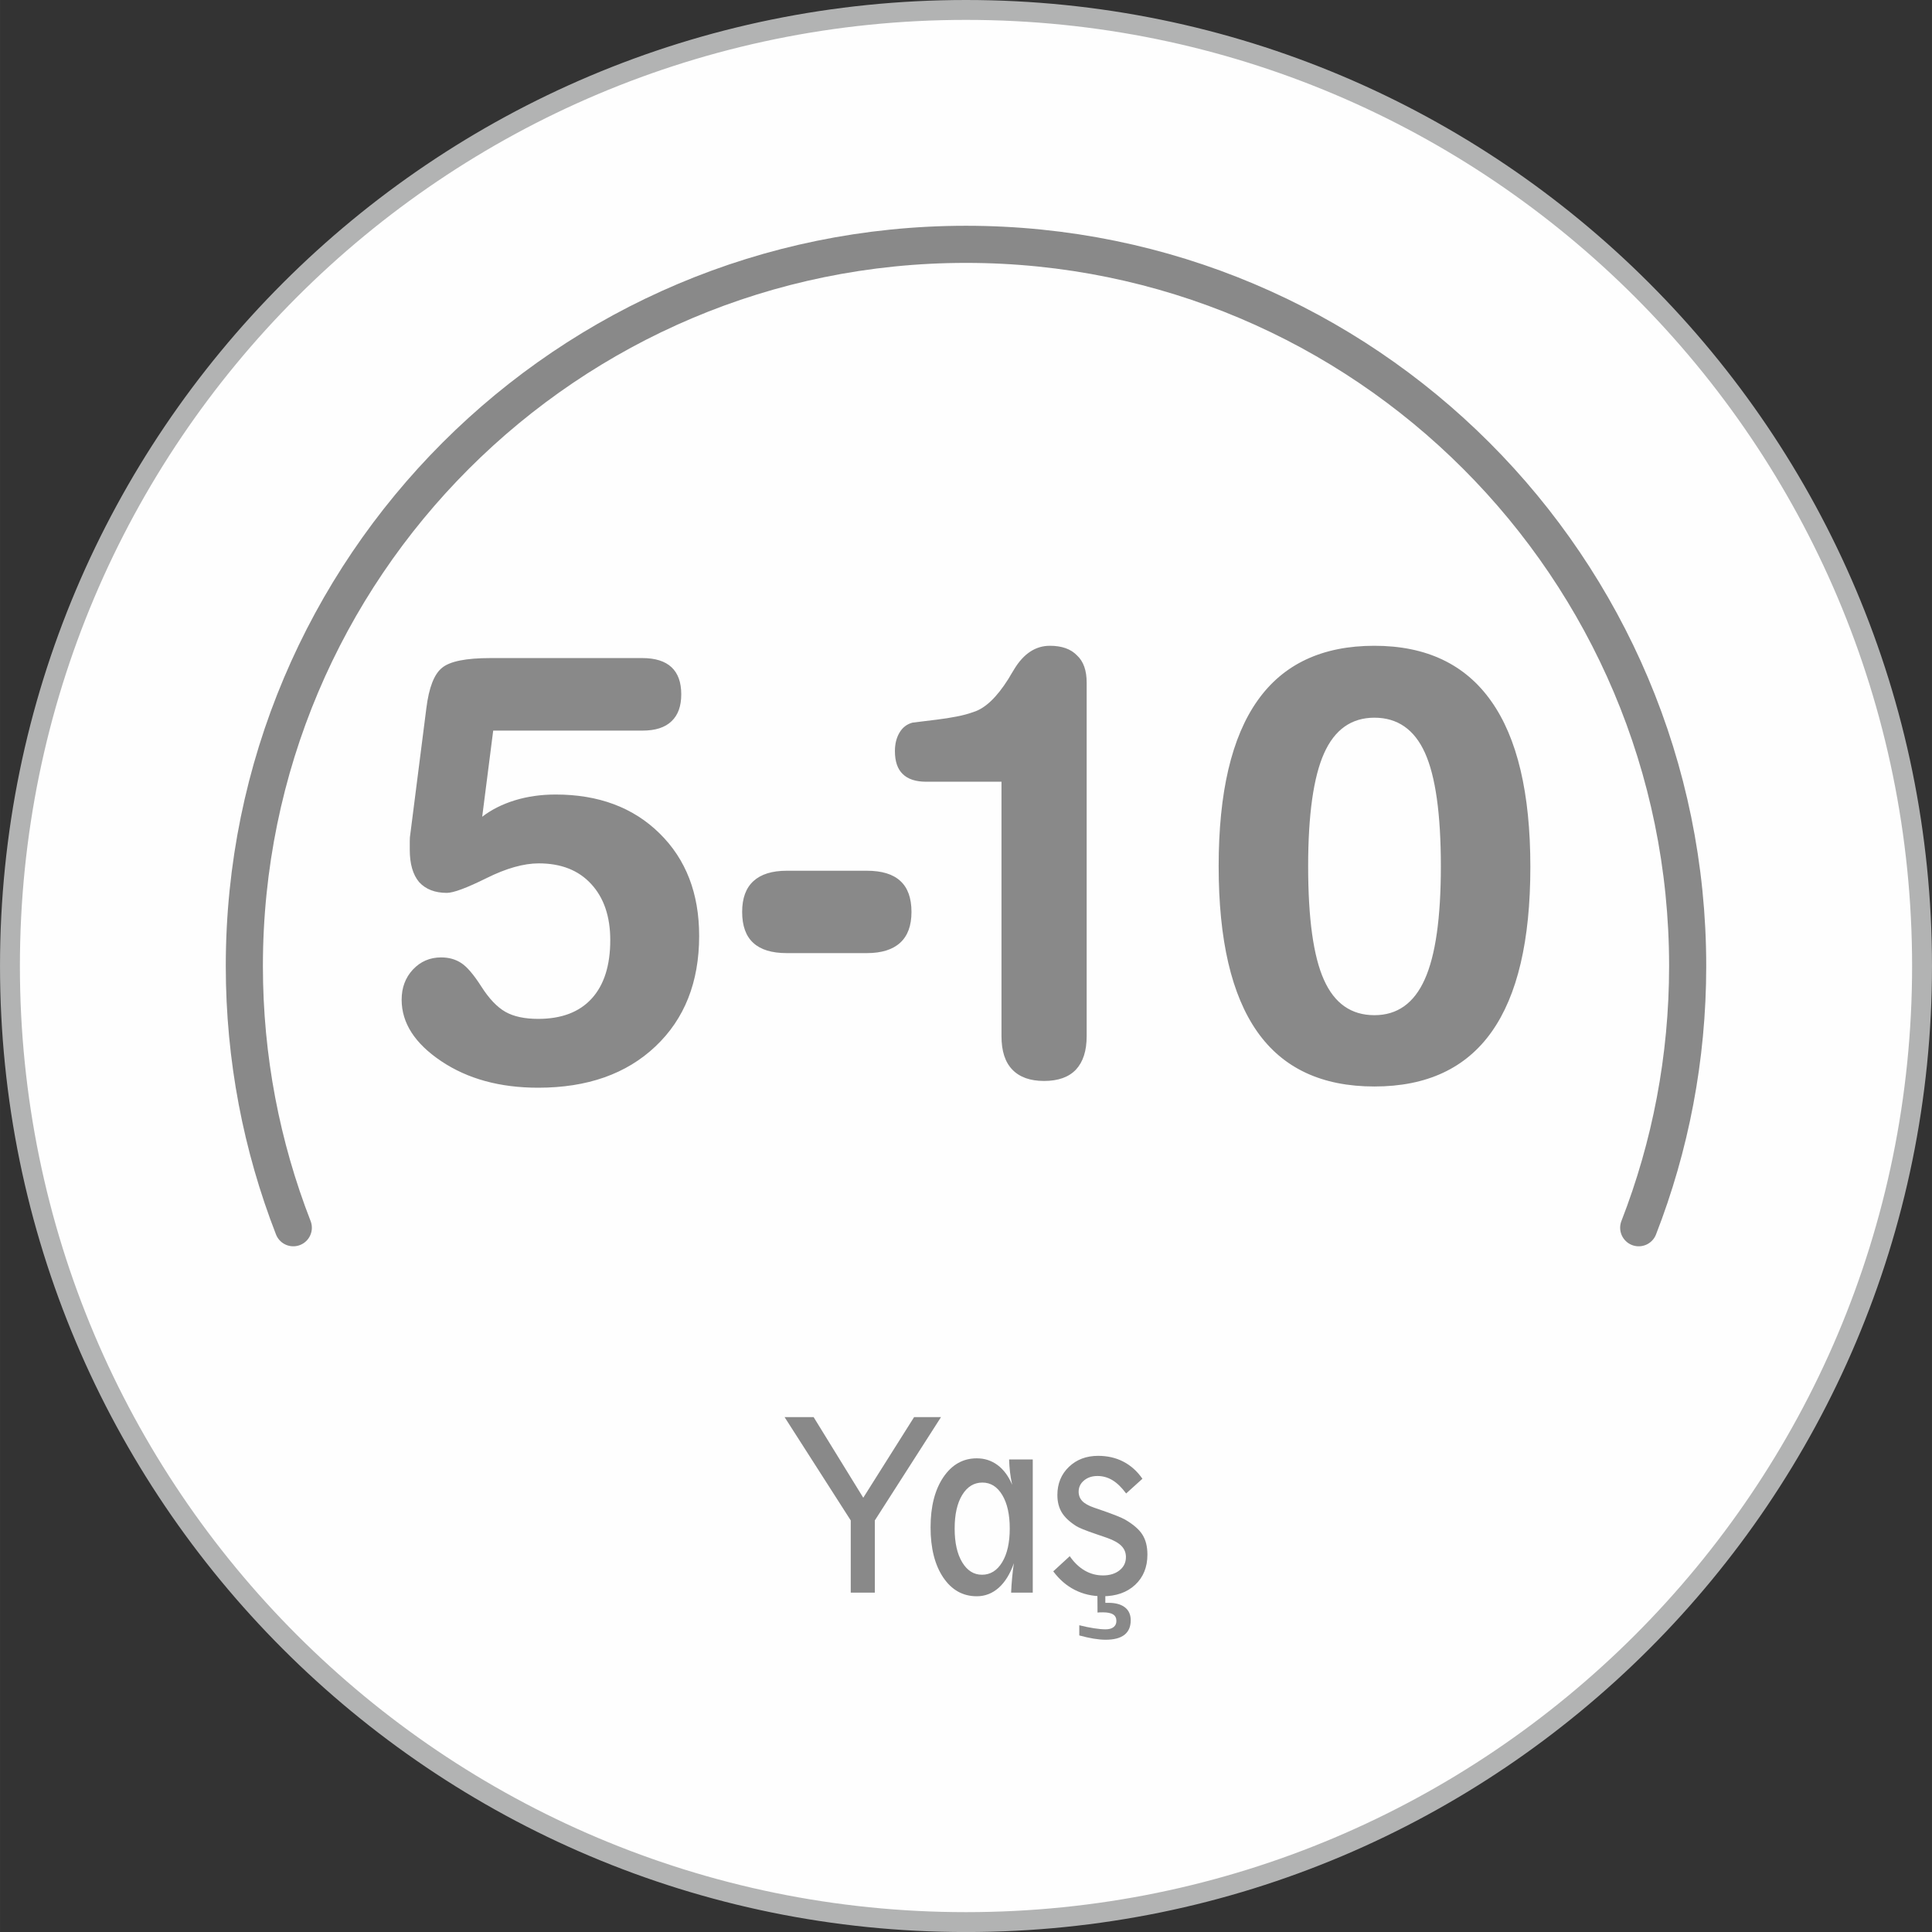
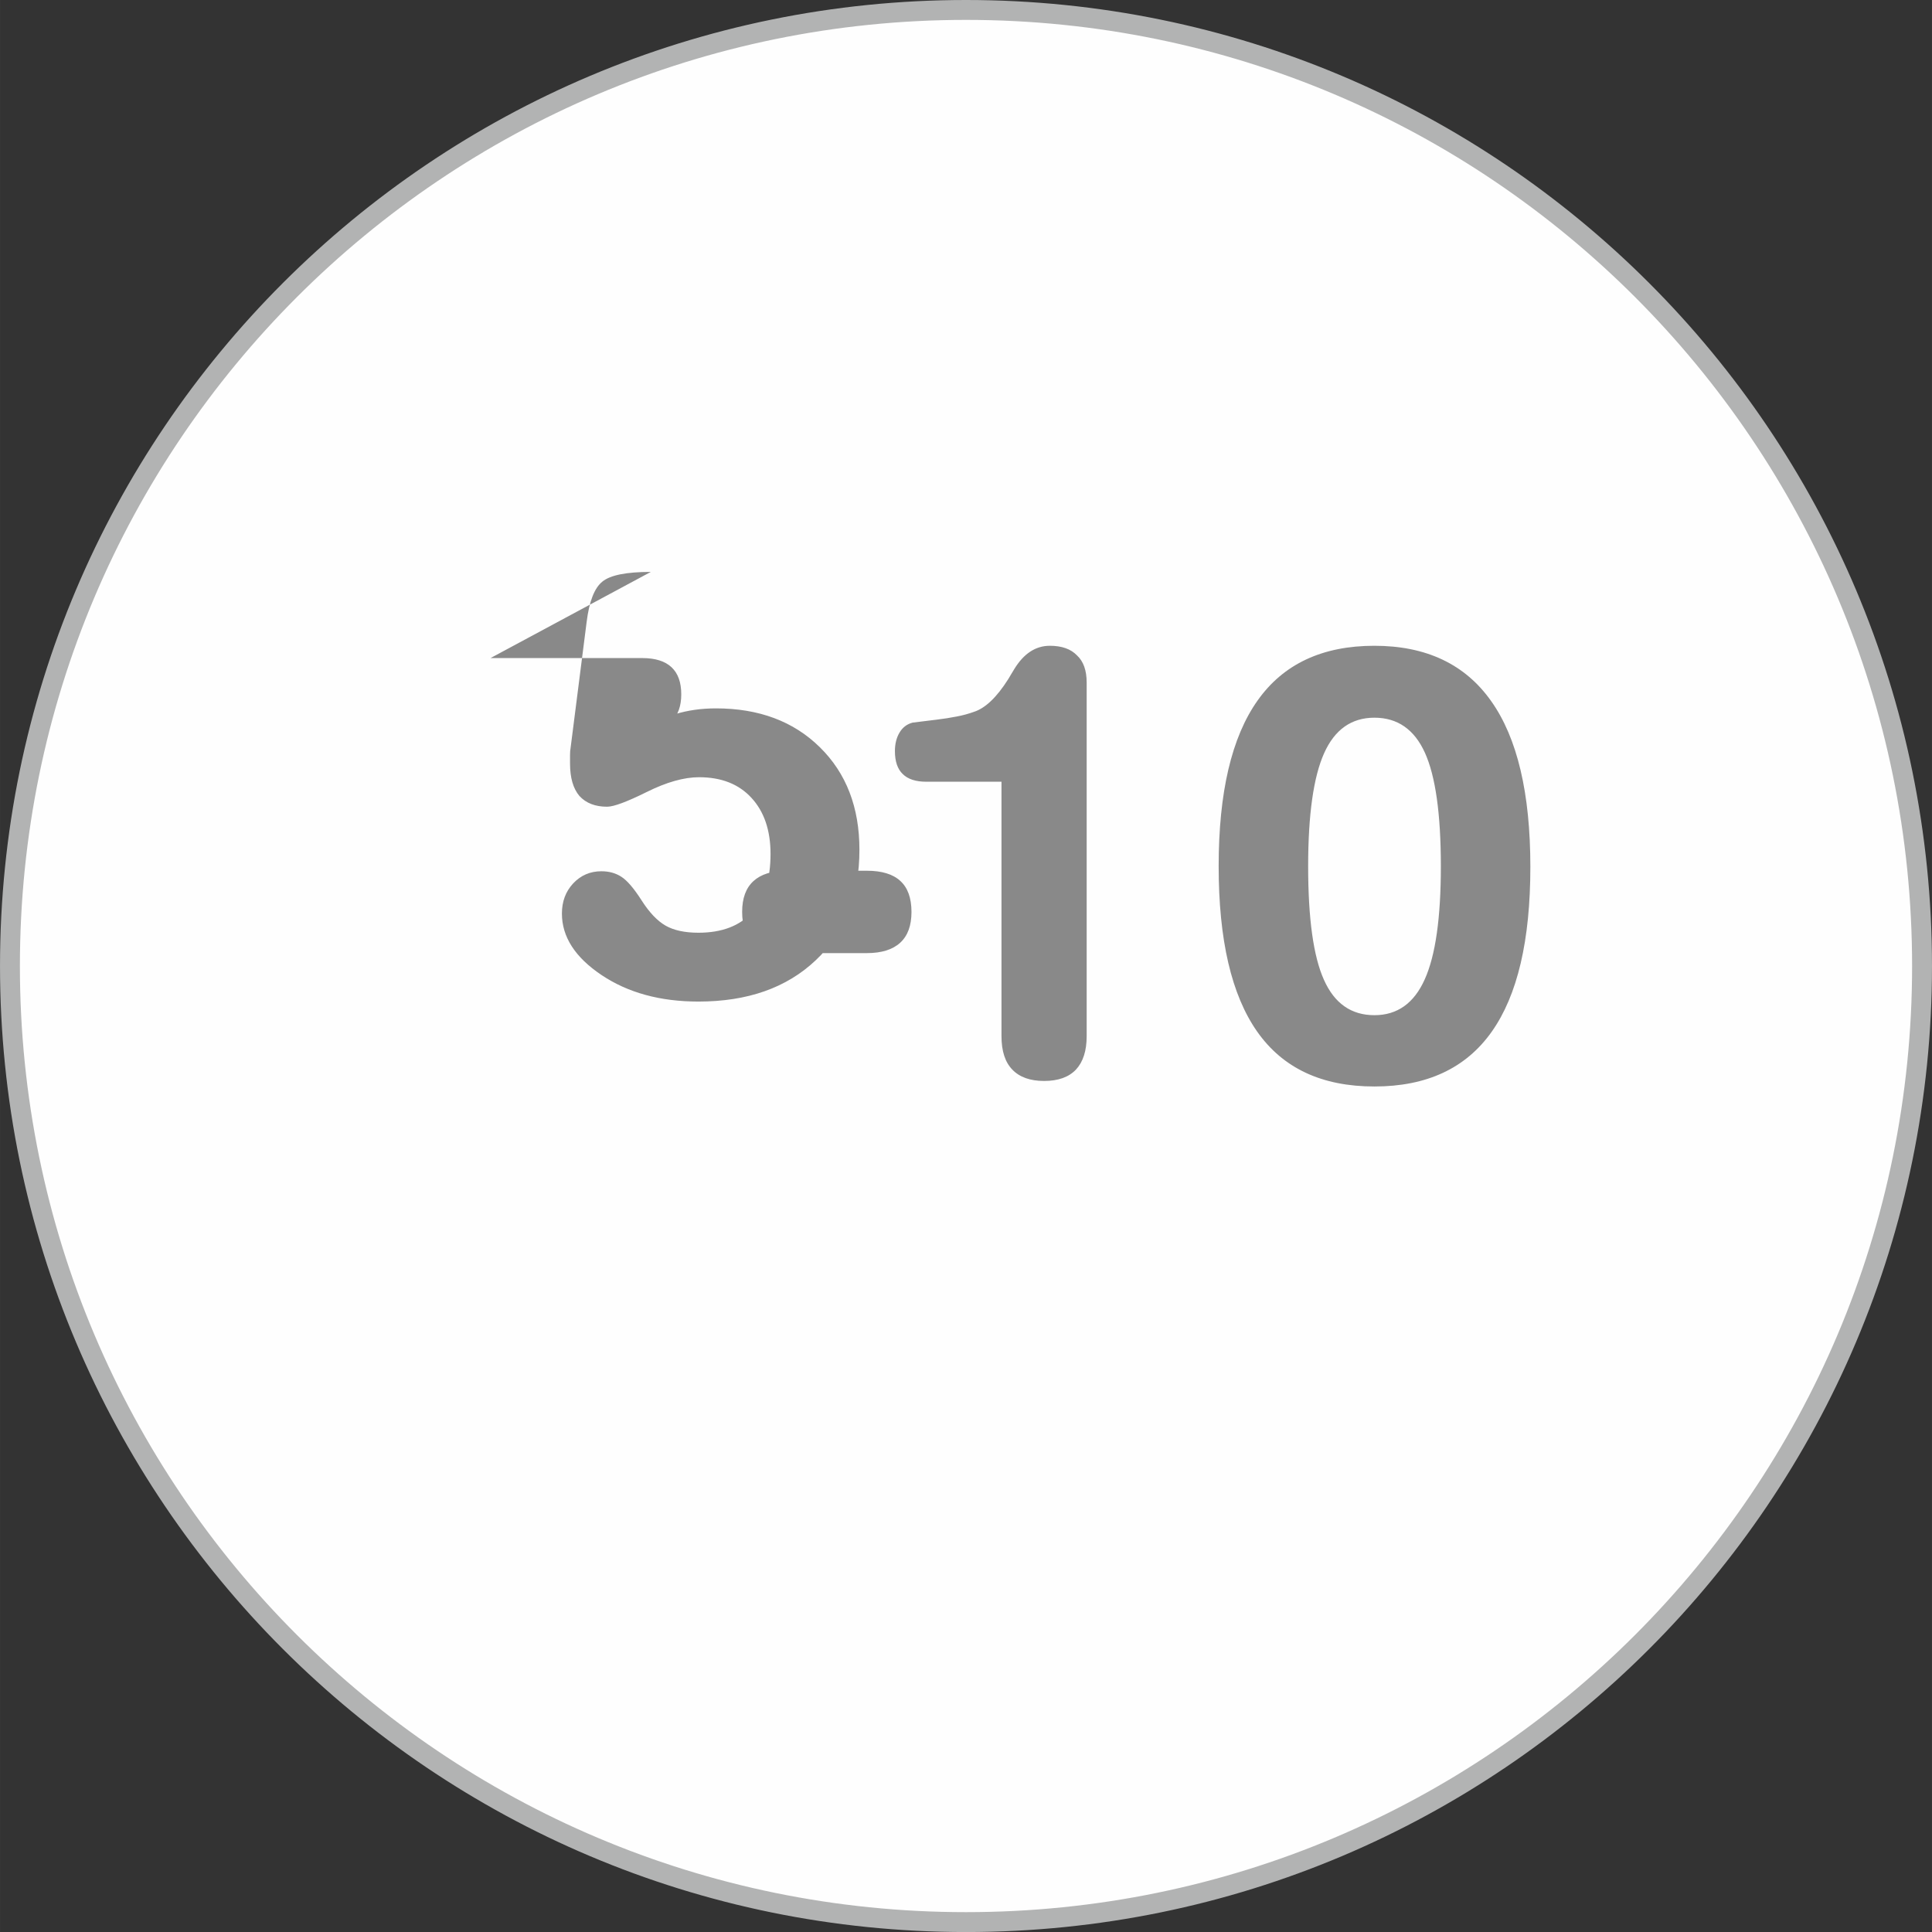
<svg xmlns="http://www.w3.org/2000/svg" xml:space="preserve" width="51.412mm" height="51.413mm" version="1.1" style="shape-rendering:geometricPrecision; text-rendering:geometricPrecision; image-rendering:optimizeQuality; fill-rule:evenodd; clip-rule:evenodd" viewBox="0 0 3396146 3396252">
  <rect x="0" y="0" width="3396146" height="3396252" fill="#333333" stroke="none" />
  <defs>
    <style type="text/css">
   
    .str0 {stroke:#B2B3B3;stroke-width:34958;stroke-miterlimit:22.926}
    .str1 {stroke:#898989;stroke-width:65252;stroke-linecap:round;stroke-linejoin:round;stroke-miterlimit:22.926}
    .fil1 {fill:none;fill-rule:nonzero}
    .fil0 {fill:#FEFEFE}
    .fil2 {fill:#898989;fill-rule:nonzero}
   
  </style>
  </defs>
  <g id="Layer_x0020_1">
    <path class="fil0 str0" d="M3378667 1698126c0,-928194 -752427,-1680647 -1680594,-1680647 -928167,0 -1680594,752453 -1680594,1680647 0,928194 752427,1680647 1680594,1680647 928167,0 1680594,-752453 1680594,-1680647z" />
-     <path class="fil1 str1" d="M2880603 2158193c55528,-142639 86054,-297783 86054,-460067 0,-700637 -567966,-1268624 -1268584,-1268624 -700617,0 -1268584,567986 -1268584,1268624 0,162285 30525,317428 86054,460067" />
  </g>
  <g id="Layer_x0020_1_0">
-     <path class="fil2" d="M862255 1156801l266914 0c22598,0 39780,5404 51175,16032 11573,10800 17175,26648 17175,47720 0,20709 -5602,36556 -17175,47357 -11395,10985 -28392,16389 -50997,16389l-262389 0 -19348 151445c15913,-12241 35077,-21964 57140,-28808 22242,-6844 46293,-10265 71977,-10265 75405,0 136350,22691 182637,68251 46472,45560 69625,105706 69625,180259 0,81212 -25677,146041 -76858,194303 -51175,48440 -119889,72571 -206147,72571 -67088,0 -123872,-15484 -170344,-46637 -46478,-31153 -69625,-67174 -69625,-108051 0,-21066 6513,-38717 19712,-52939 13383,-14229 29838,-21429 49735,-21429 13377,0 25128,3237 35077,9724 10127,6480 22063,20346 35625,41597 13562,21251 27665,36015 42132,44298 14467,8284 33815,12426 57688,12426 41048,0 72512,-11884 94212,-35836 21700,-23768 32547,-58164 32547,-102647 0,-41418 -11210,-74368 -33452,-98499 -22242,-24309 -52978,-36378 -92224,-36378 -26403,0 -57140,8647 -91860,25934 -34905,17287 -58052,25928 -69803,25928 -20795,0 -37078,-6302 -48645,-18906 -11032,-13146 -16455,-32058 -16455,-56909l0 -15306c0,-5219 363,-9182 898,-11705l28213 -221499c4525,-36556 13747,-60324 27850,-71488 13925,-11349 42132,-16931 84990,-16931zm661670 373848c26047,0 45752,5939 58772,18007 13027,11884 19533,30070 19533,54386 0,23946 -6507,41953 -19897,54201 -13198,12069 -32732,18192 -58408,18192l-141047 0c-26040,0 -45752,-5945 -58772,-18014 -13020,-11884 -19527,-30070 -19527,-54379 0,-23953 6507,-41960 19883,-54207 13205,-12062 32738,-18186 58415,-18186l141047 0zm236540 -156491l-132374 0c-18265,0 -32183,-4499 -41227,-13502 -9228,-8825 -13747,-22334 -13747,-40342 0,-12604 2715,-23589 8138,-32593 5423,-9182 13205,-14949 22968,-17466l42495 -5225c11930,-1440 23510,-3243 34542,-5404 10840,-1982 21152,-4862 30737,-8284 20075,-6480 40143,-25571 60397,-57622l4703 -7927 5787 -9539c16633,-27374 37613,-41062 62570,-41062 20973,0 36887,5582 47733,16931 11402,10444 17003,26469 17003,47899l0 621454c0,25749 -6328,45203 -18807,58706 -12657,13324 -31285,19989 -56057,19989 -24415,0 -43037,-6665 -55693,-19811 -12842,-13146 -19170,-32771 -19170,-58884l0 -447318zm655513 -112550c-40322,0 -69797,20888 -88419,62491 -18628,41597 -28035,107866 -28035,198623 0,92025 9228,158651 27850,199891 18443,41240 47925,61949 88604,61949 40150,0 69625,-20894 88432,-62848 18985,-41960 28392,-108229 28392,-198993 0,-91840 -9407,-158466 -28035,-199528 -18615,-41055 -48275,-61586 -88789,-61586zm0 -126415c90968,0 159497,32415 205249,97244 45937,64651 68905,161888 68905,291369 0,129295 -22612,225819 -67993,289928 -45395,64109 -114109,96161 -206160,96161 -92224,0 -160752,-32051 -205969,-96339 -45203,-64288 -67802,-161175 -67802,-290833 0,-129837 22777,-226896 68350,-291184 45388,-64294 113924,-96346 205420,-96346z" />
-     <path class="fil2" d="M1537803 2672692l0 126937 -42330 0 0 -126937 -116308 -181613 51036 0 87269 141734 89363 -141734 47284 0 -116315 181613zm188358 95487c14751,0 26569,-7299 35473,-21964 8898,-14665 13344,-34443 13344,-59320 0,-24686 -4386,-44259 -13152,-58858 -8779,-14599 -20405,-21898 -34898,-21898 -14810,0 -26628,7233 -35526,21766 -8832,14526 -13284,34172 -13284,58990 0,24877 4386,44655 13218,59320 8839,14665 20405,21964 34826,21964zm51235 31450c377,-8957 951,-17651 1777,-26212 766,-8561 1777,-17050 3052,-25479 -6612,18780 -15444,33174 -26635,43129 -11184,9955 -24025,14929 -38578,14929 -24468,0 -44107,-11012 -58983,-33042 -14804,-22030 -22242,-51426 -22242,-88121 0,-36497 7504,-65893 22433,-88055 15002,-22162 34581,-33240 58792,-33240 13793,0 25994,3983 36675,11943 10675,7960 19196,19507 25551,34568 -1592,-7299 -2860,-14592 -3752,-21958 -826,-7438 -1400,-14936 -1651,-22565l41570 0 0 234103 -38010 0zm202210 -174314c-7815,-10483 -15761,-18252 -23900,-23226 -8132,-4974 -16970,-7498 -26502,-7498 -9532,0 -17479,2656 -23708,7894 -6295,5245 -9407,11811 -9407,19712 0,6500 2167,11943 6421,16455 4261,4446 11316,8356 21106,11745l6929 2319c24593,8429 40163,14533 46710,18252 14810,8561 25102,17453 30955,26740 5846,9222 8772,20967 8772,35037 0,22030 -7187,39747 -21548,53150 -14368,13403 -33498,20101 -57457,20101 -17796,0 -33941,-3712 -48493,-11078 -14559,-7365 -27209,-18252 -38010,-32712l28980 -26674c7570,11012 16336,19441 26251,25214 9915,5773 20656,8621 32164,8621 11884,0 21608,-2986 29105,-8957 7498,-5972 11250,-13733 11250,-23285 0,-7702 -2603,-14202 -7874,-19580 -5278,-5371 -13733,-10153 -25426,-14262 -4710,-1731 -11316,-3983 -19897,-6837 -18305,-6236 -29937,-10946 -34766,-14202 -11626,-7498 -19956,-15458 -24977,-23887 -5020,-8429 -7564,-18576 -7564,-30321 0,-19976 6738,-36497 20207,-49438 13482,-12941 30638,-19441 51486,-19441 16336,0 31146,3382 44298,10219 13159,6830 24342,16851 33498,30056l-28603 25882zm-82374 249560l0 -17915c9347,2319 17928,4115 25809,5304 7881,1262 14685,1863 20405,1863 5972,0 10609,-1262 13978,-3851 3369,-2589 5020,-6236 5020,-10880 0,-5179 -1902,-9024 -5780,-11481 -3884,-2457 -9915,-3653 -18054,-3653 -2477,0 -4386,0 -5655,73 -1341,66 -2543,198 -3686,330l-192 -35037 13918 0 0 17915 5404 0c12584,0 22242,2656 29046,7967 6804,5304 10166,12868 10166,22757 0,11217 -3686,19771 -11058,25545 -7432,5773 -18430,8627 -33108,8627 -6236,0 -13225,-661 -21039,-1922 -7821,-1328 -16211,-3184 -25175,-5641z" />
+     <path class="fil2" d="M862255 1156801l266914 0c22598,0 39780,5404 51175,16032 11573,10800 17175,26648 17175,47720 0,20709 -5602,36556 -17175,47357 -11395,10985 -28392,16389 -50997,16389c15913,-12241 35077,-21964 57140,-28808 22242,-6844 46293,-10265 71977,-10265 75405,0 136350,22691 182637,68251 46472,45560 69625,105706 69625,180259 0,81212 -25677,146041 -76858,194303 -51175,48440 -119889,72571 -206147,72571 -67088,0 -123872,-15484 -170344,-46637 -46478,-31153 -69625,-67174 -69625,-108051 0,-21066 6513,-38717 19712,-52939 13383,-14229 29838,-21429 49735,-21429 13377,0 25128,3237 35077,9724 10127,6480 22063,20346 35625,41597 13562,21251 27665,36015 42132,44298 14467,8284 33815,12426 57688,12426 41048,0 72512,-11884 94212,-35836 21700,-23768 32547,-58164 32547,-102647 0,-41418 -11210,-74368 -33452,-98499 -22242,-24309 -52978,-36378 -92224,-36378 -26403,0 -57140,8647 -91860,25934 -34905,17287 -58052,25928 -69803,25928 -20795,0 -37078,-6302 -48645,-18906 -11032,-13146 -16455,-32058 -16455,-56909l0 -15306c0,-5219 363,-9182 898,-11705l28213 -221499c4525,-36556 13747,-60324 27850,-71488 13925,-11349 42132,-16931 84990,-16931zm661670 373848c26047,0 45752,5939 58772,18007 13027,11884 19533,30070 19533,54386 0,23946 -6507,41953 -19897,54201 -13198,12069 -32732,18192 -58408,18192l-141047 0c-26040,0 -45752,-5945 -58772,-18014 -13020,-11884 -19527,-30070 -19527,-54379 0,-23953 6507,-41960 19883,-54207 13205,-12062 32738,-18186 58415,-18186l141047 0zm236540 -156491l-132374 0c-18265,0 -32183,-4499 -41227,-13502 -9228,-8825 -13747,-22334 -13747,-40342 0,-12604 2715,-23589 8138,-32593 5423,-9182 13205,-14949 22968,-17466l42495 -5225c11930,-1440 23510,-3243 34542,-5404 10840,-1982 21152,-4862 30737,-8284 20075,-6480 40143,-25571 60397,-57622l4703 -7927 5787 -9539c16633,-27374 37613,-41062 62570,-41062 20973,0 36887,5582 47733,16931 11402,10444 17003,26469 17003,47899l0 621454c0,25749 -6328,45203 -18807,58706 -12657,13324 -31285,19989 -56057,19989 -24415,0 -43037,-6665 -55693,-19811 -12842,-13146 -19170,-32771 -19170,-58884l0 -447318zm655513 -112550c-40322,0 -69797,20888 -88419,62491 -18628,41597 -28035,107866 -28035,198623 0,92025 9228,158651 27850,199891 18443,41240 47925,61949 88604,61949 40150,0 69625,-20894 88432,-62848 18985,-41960 28392,-108229 28392,-198993 0,-91840 -9407,-158466 -28035,-199528 -18615,-41055 -48275,-61586 -88789,-61586zm0 -126415c90968,0 159497,32415 205249,97244 45937,64651 68905,161888 68905,291369 0,129295 -22612,225819 -67993,289928 -45395,64109 -114109,96161 -206160,96161 -92224,0 -160752,-32051 -205969,-96339 -45203,-64288 -67802,-161175 -67802,-290833 0,-129837 22777,-226896 68350,-291184 45388,-64294 113924,-96346 205420,-96346z" />
  </g>
</svg>